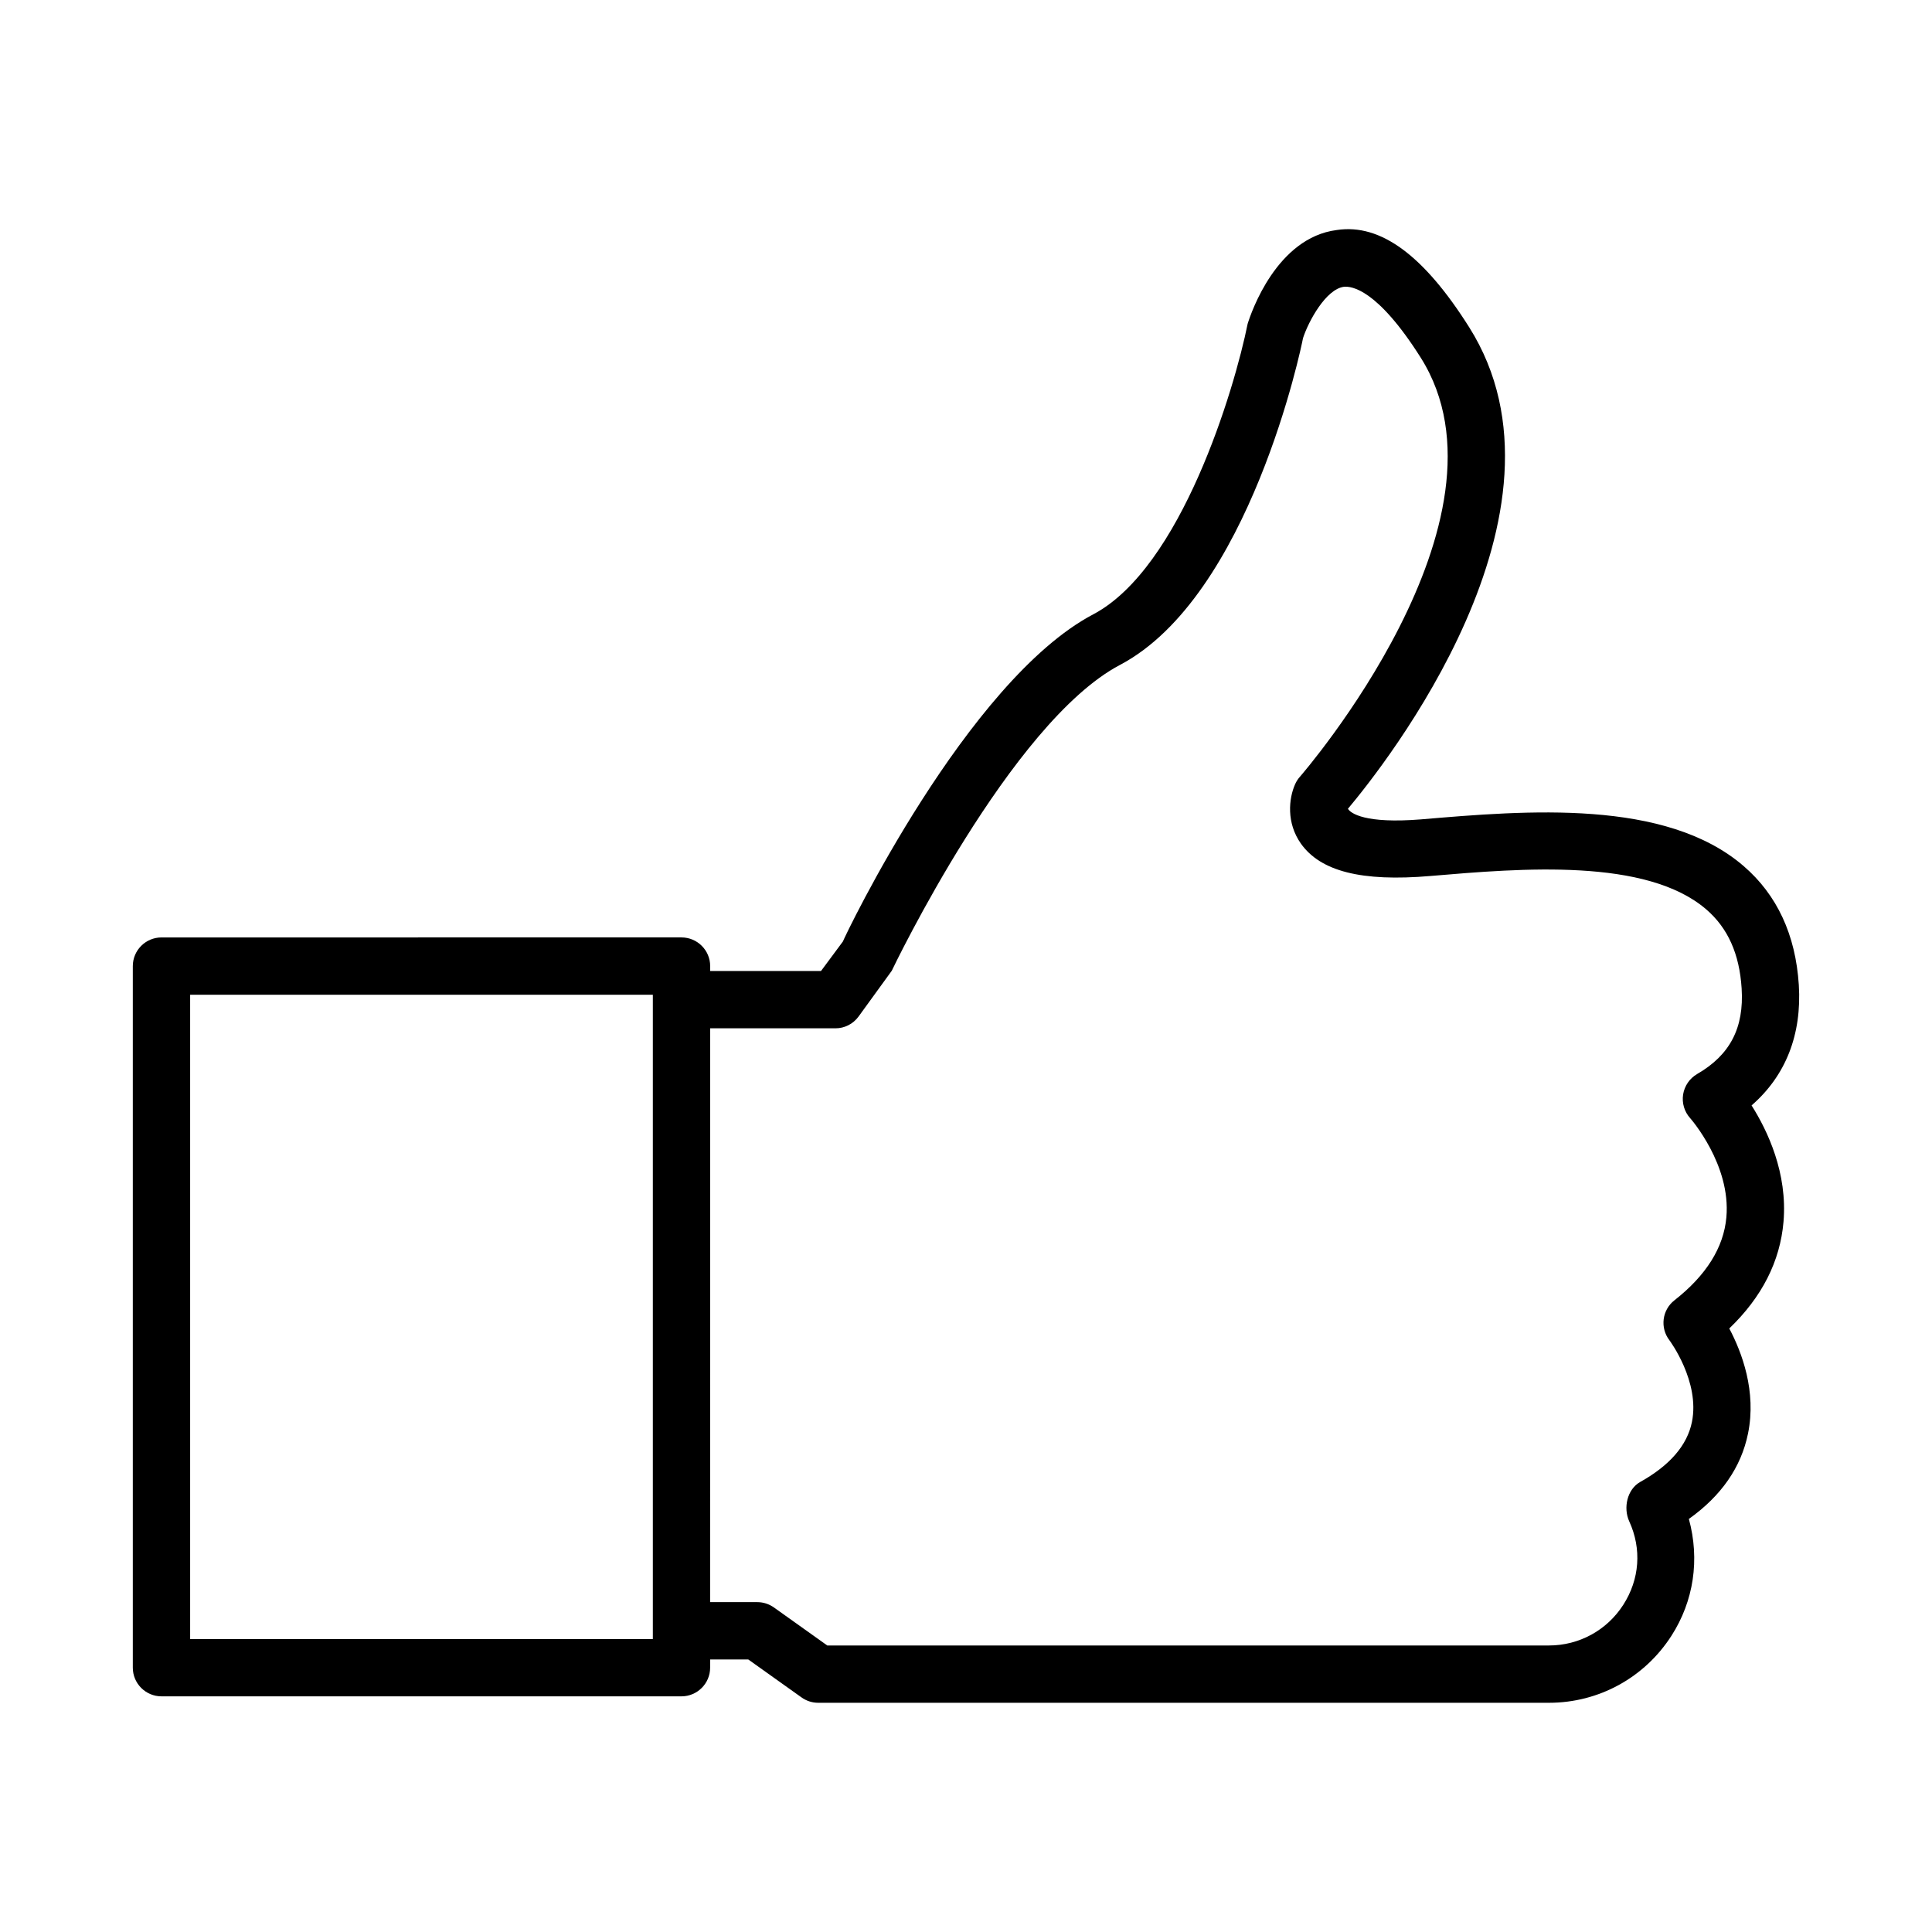
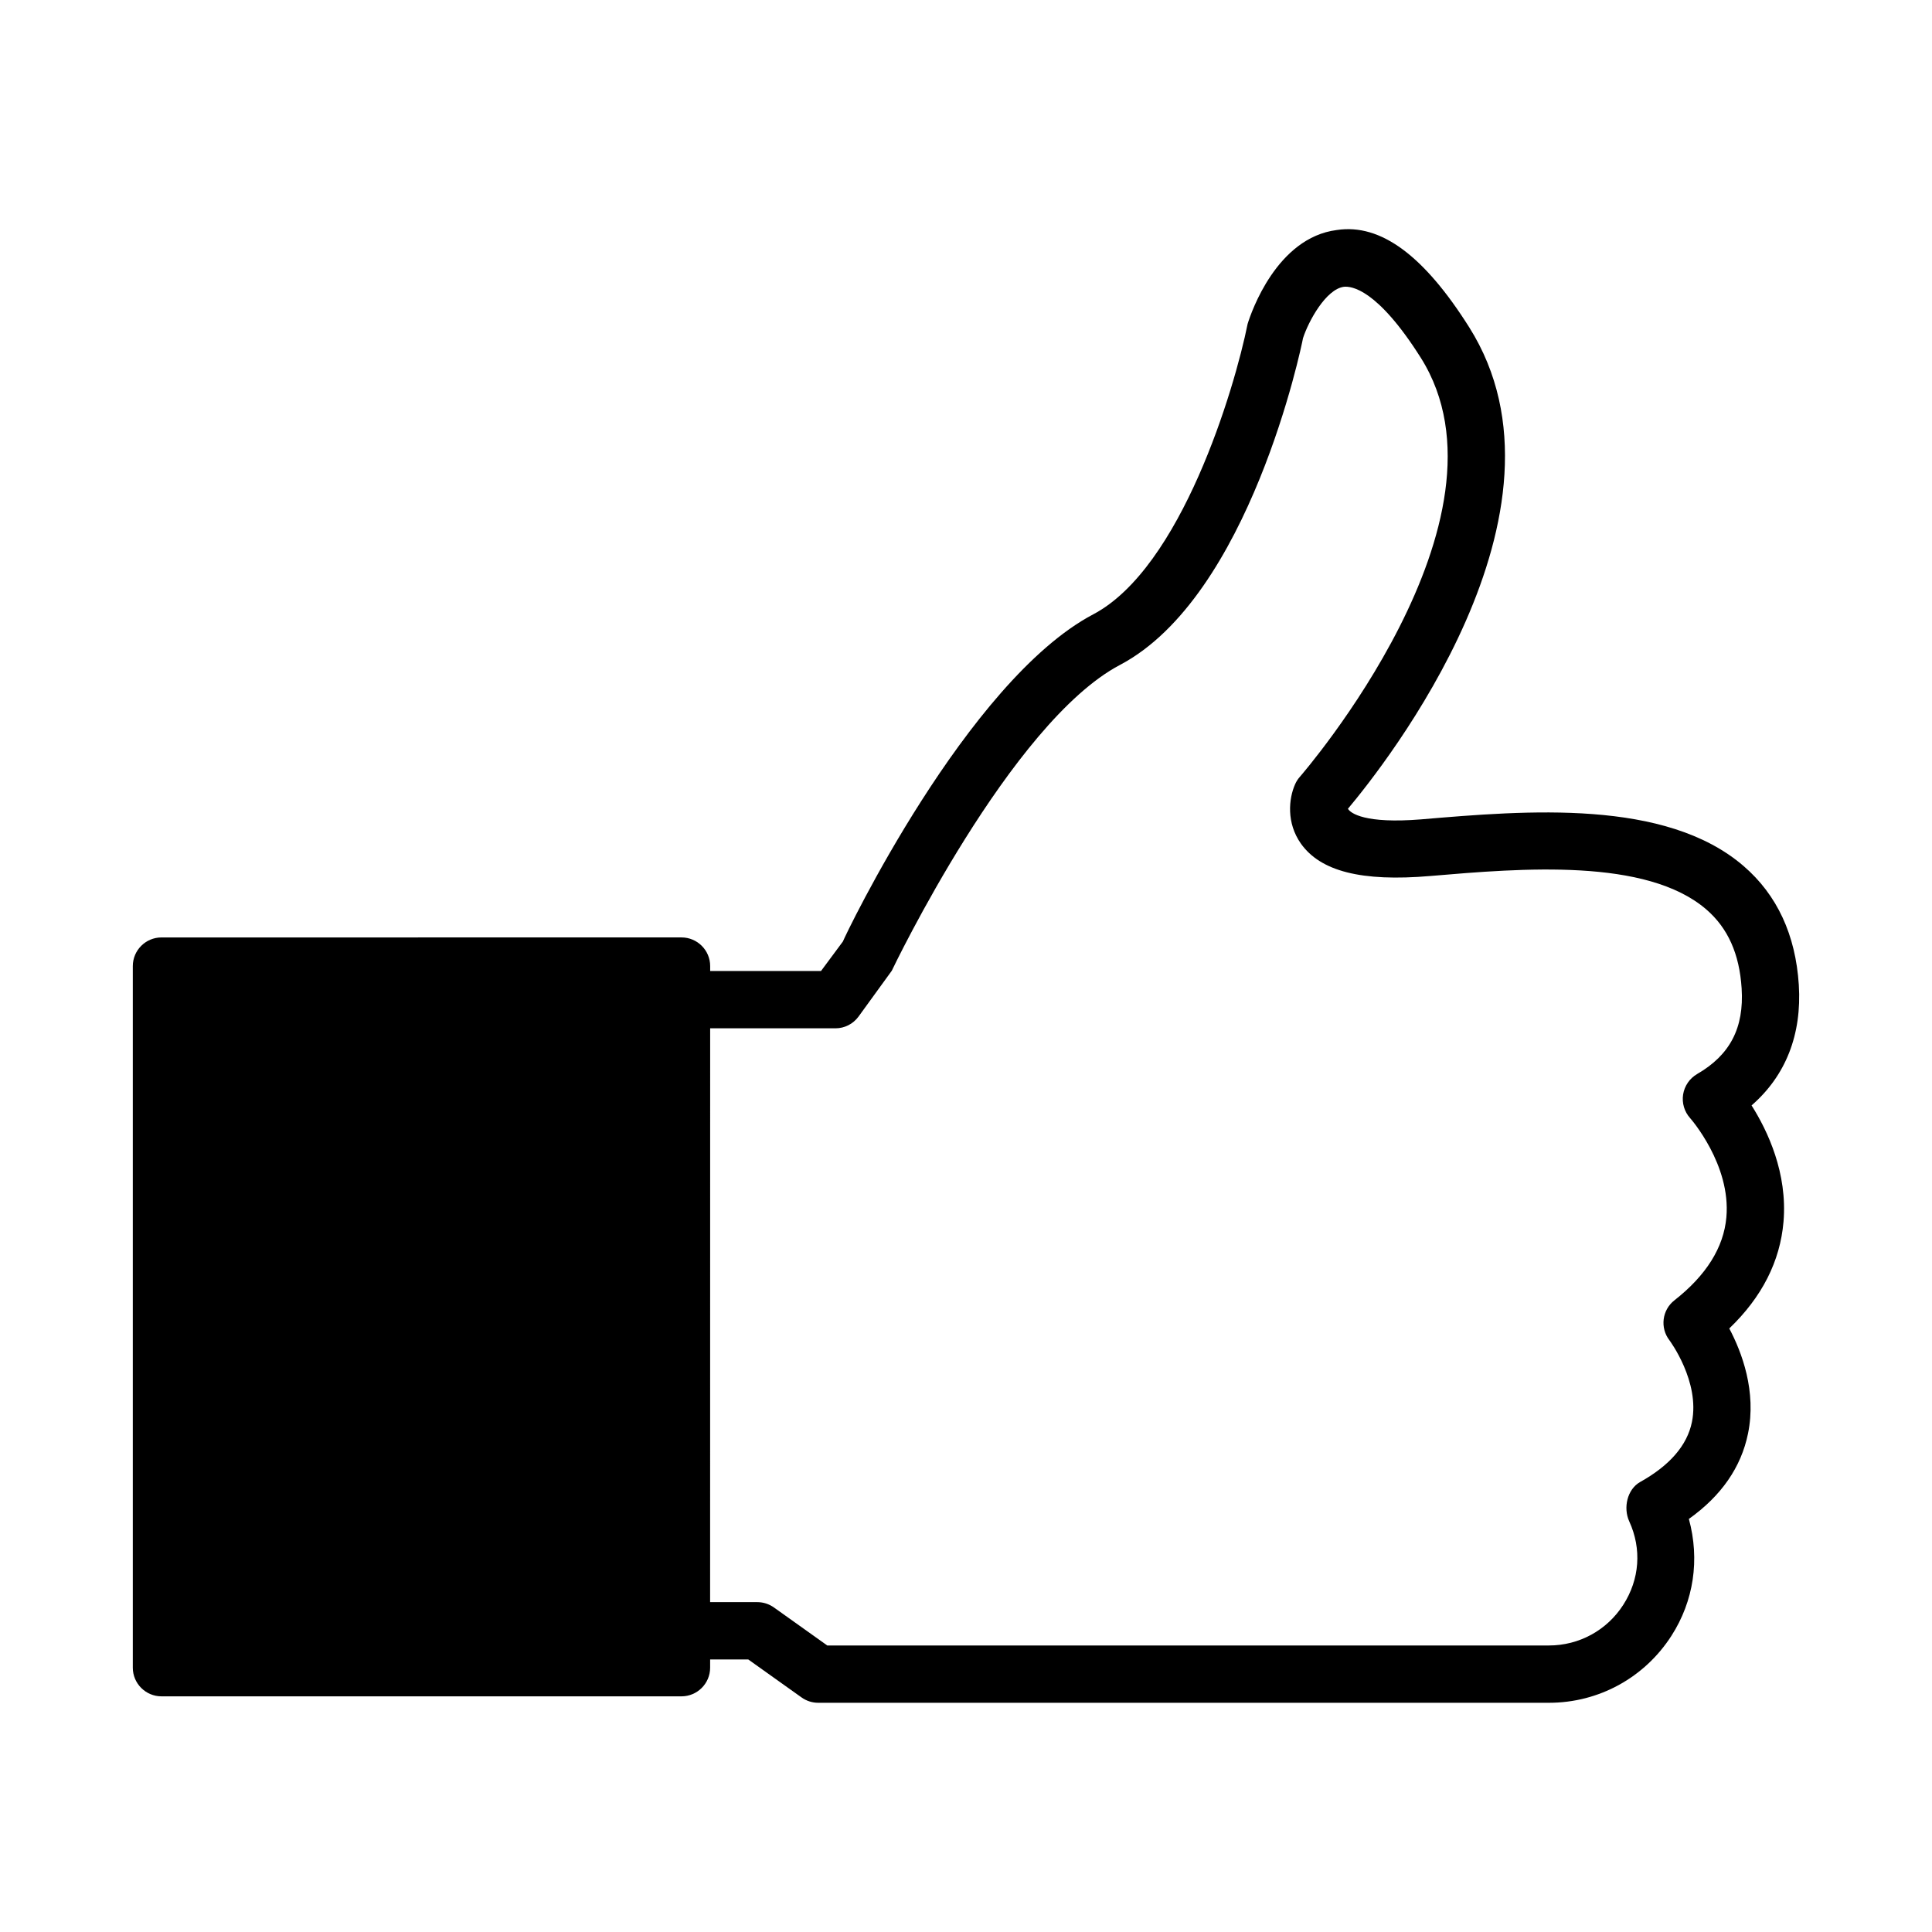
<svg xmlns="http://www.w3.org/2000/svg" fill="#000000" width="800px" height="800px" version="1.1" viewBox="144 144 512 512">
-   <path d="m608.18 436.95c9.059-7.871 13.355-18.785 12.523-31.957-0.852-13.262-5.762-23.84-14.617-31.473-20.676-17.84-57.41-14.766-85.547-12.375-14.766 1.188-18.637-1.613-19.32-2.816 9.598-11.43 62.984-78.676 32.121-127.62-11.875-18.82-23.359-27.547-35.086-25.75-15.895 2.019-22.676 21.805-23.617 24.859-3.465 17.246-17.598 64.688-40.922 76.988-33.457 17.637-65.746 85.086-66.336 86.695l-5.797 7.816h-29.379v-1.297c0-4.188-3.41-7.594-7.594-7.594l-137.82 0.004c-4.188 0-7.594 3.41-7.594 7.594v185.93c0 4.188 3.41 7.594 7.594 7.594h137.81c4.188 0 7.594-3.41 7.594-7.594v-2.184h10.098l14.117 10.059c1.297 0.926 2.832 1.426 4.41 1.426h193.68c13.191 0 25.324-6.652 32.457-17.766 5.891-9.172 7.559-20.176 4.613-30.953 8.594-6.113 13.855-13.707 15.672-22.621 2.297-11.172-1.629-21.562-4.965-27.859 8.672-8.316 13.484-17.801 14.375-28.289 1.09-12.871-4.188-24.062-8.469-30.824zm-291.17 141.42h-122.62v-170.75h122.62zm276.72-149.72c-1.98 1.148-3.316 3.133-3.688 5.391-0.352 2.262 0.332 4.574 1.852 6.262 0.109 0.129 10.855 12.32 9.613 26.285-0.703 8.004-5.336 15.395-13.766 22.008-3.277 2.555-3.871 7.297-1.316 10.598 0.074 0.109 8.152 10.949 5.945 21.691-1.258 6.148-5.871 11.484-13.707 15.855-3.445 1.945-4.539 6.856-2.891 10.449 3.336 7.281 2.762 15.34-1.594 22.117-4.336 6.742-11.688 10.762-19.691 10.762h-191.25l-14.117-10.059c-1.297-0.926-2.832-1.426-4.41-1.426h-12.523l0.012-152.07h33.215c2.406 0 4.668-1.148 6.094-3.094l8.816-12.152c0.316-0.668 31.473-65.746 60.465-81.047 34.418-18.137 48.164-84.586 48.516-86.586 1.426-4.445 6.078-13.023 10.855-13.633 1.891-0.184 8.727 0.406 20.359 18.801 27.047 42.922-31.473 110.41-32.066 111.09-0.5 0.555-0.906 1.203-1.223 1.906-1.723 3.852-2.352 10.281 1.52 15.766 5.168 7.281 15.93 10.168 34.383 8.578 24.176-2.055 57.188-4.816 73.062 8.875 5.707 4.93 8.781 11.781 9.355 20.934 0.668 10.445-3.074 17.652-11.82 22.691z" />
+   <path d="m608.18 436.95c9.059-7.871 13.355-18.785 12.523-31.957-0.852-13.262-5.762-23.84-14.617-31.473-20.676-17.84-57.41-14.766-85.547-12.375-14.766 1.188-18.637-1.613-19.32-2.816 9.598-11.43 62.984-78.676 32.121-127.62-11.875-18.82-23.359-27.547-35.086-25.75-15.895 2.019-22.676 21.805-23.617 24.859-3.465 17.246-17.598 64.688-40.922 76.988-33.457 17.637-65.746 85.086-66.336 86.695l-5.797 7.816h-29.379v-1.297c0-4.188-3.41-7.594-7.594-7.594l-137.82 0.004c-4.188 0-7.594 3.41-7.594 7.594v185.93c0 4.188 3.41 7.594 7.594 7.594h137.81c4.188 0 7.594-3.41 7.594-7.594v-2.184h10.098l14.117 10.059c1.297 0.926 2.832 1.426 4.41 1.426h193.68c13.191 0 25.324-6.652 32.457-17.766 5.891-9.172 7.559-20.176 4.613-30.953 8.594-6.113 13.855-13.707 15.672-22.621 2.297-11.172-1.629-21.562-4.965-27.859 8.672-8.316 13.484-17.801 14.375-28.289 1.09-12.871-4.188-24.062-8.469-30.824zm-291.17 141.42h-122.62h122.62zm276.72-149.72c-1.98 1.148-3.316 3.133-3.688 5.391-0.352 2.262 0.332 4.574 1.852 6.262 0.109 0.129 10.855 12.32 9.613 26.285-0.703 8.004-5.336 15.395-13.766 22.008-3.277 2.555-3.871 7.297-1.316 10.598 0.074 0.109 8.152 10.949 5.945 21.691-1.258 6.148-5.871 11.484-13.707 15.855-3.445 1.945-4.539 6.856-2.891 10.449 3.336 7.281 2.762 15.34-1.594 22.117-4.336 6.742-11.688 10.762-19.691 10.762h-191.25l-14.117-10.059c-1.297-0.926-2.832-1.426-4.41-1.426h-12.523l0.012-152.07h33.215c2.406 0 4.668-1.148 6.094-3.094l8.816-12.152c0.316-0.668 31.473-65.746 60.465-81.047 34.418-18.137 48.164-84.586 48.516-86.586 1.426-4.445 6.078-13.023 10.855-13.633 1.891-0.184 8.727 0.406 20.359 18.801 27.047 42.922-31.473 110.41-32.066 111.09-0.5 0.555-0.906 1.203-1.223 1.906-1.723 3.852-2.352 10.281 1.52 15.766 5.168 7.281 15.93 10.168 34.383 8.578 24.176-2.055 57.188-4.816 73.062 8.875 5.707 4.93 8.781 11.781 9.355 20.934 0.668 10.445-3.074 17.652-11.82 22.691z" />
</svg>